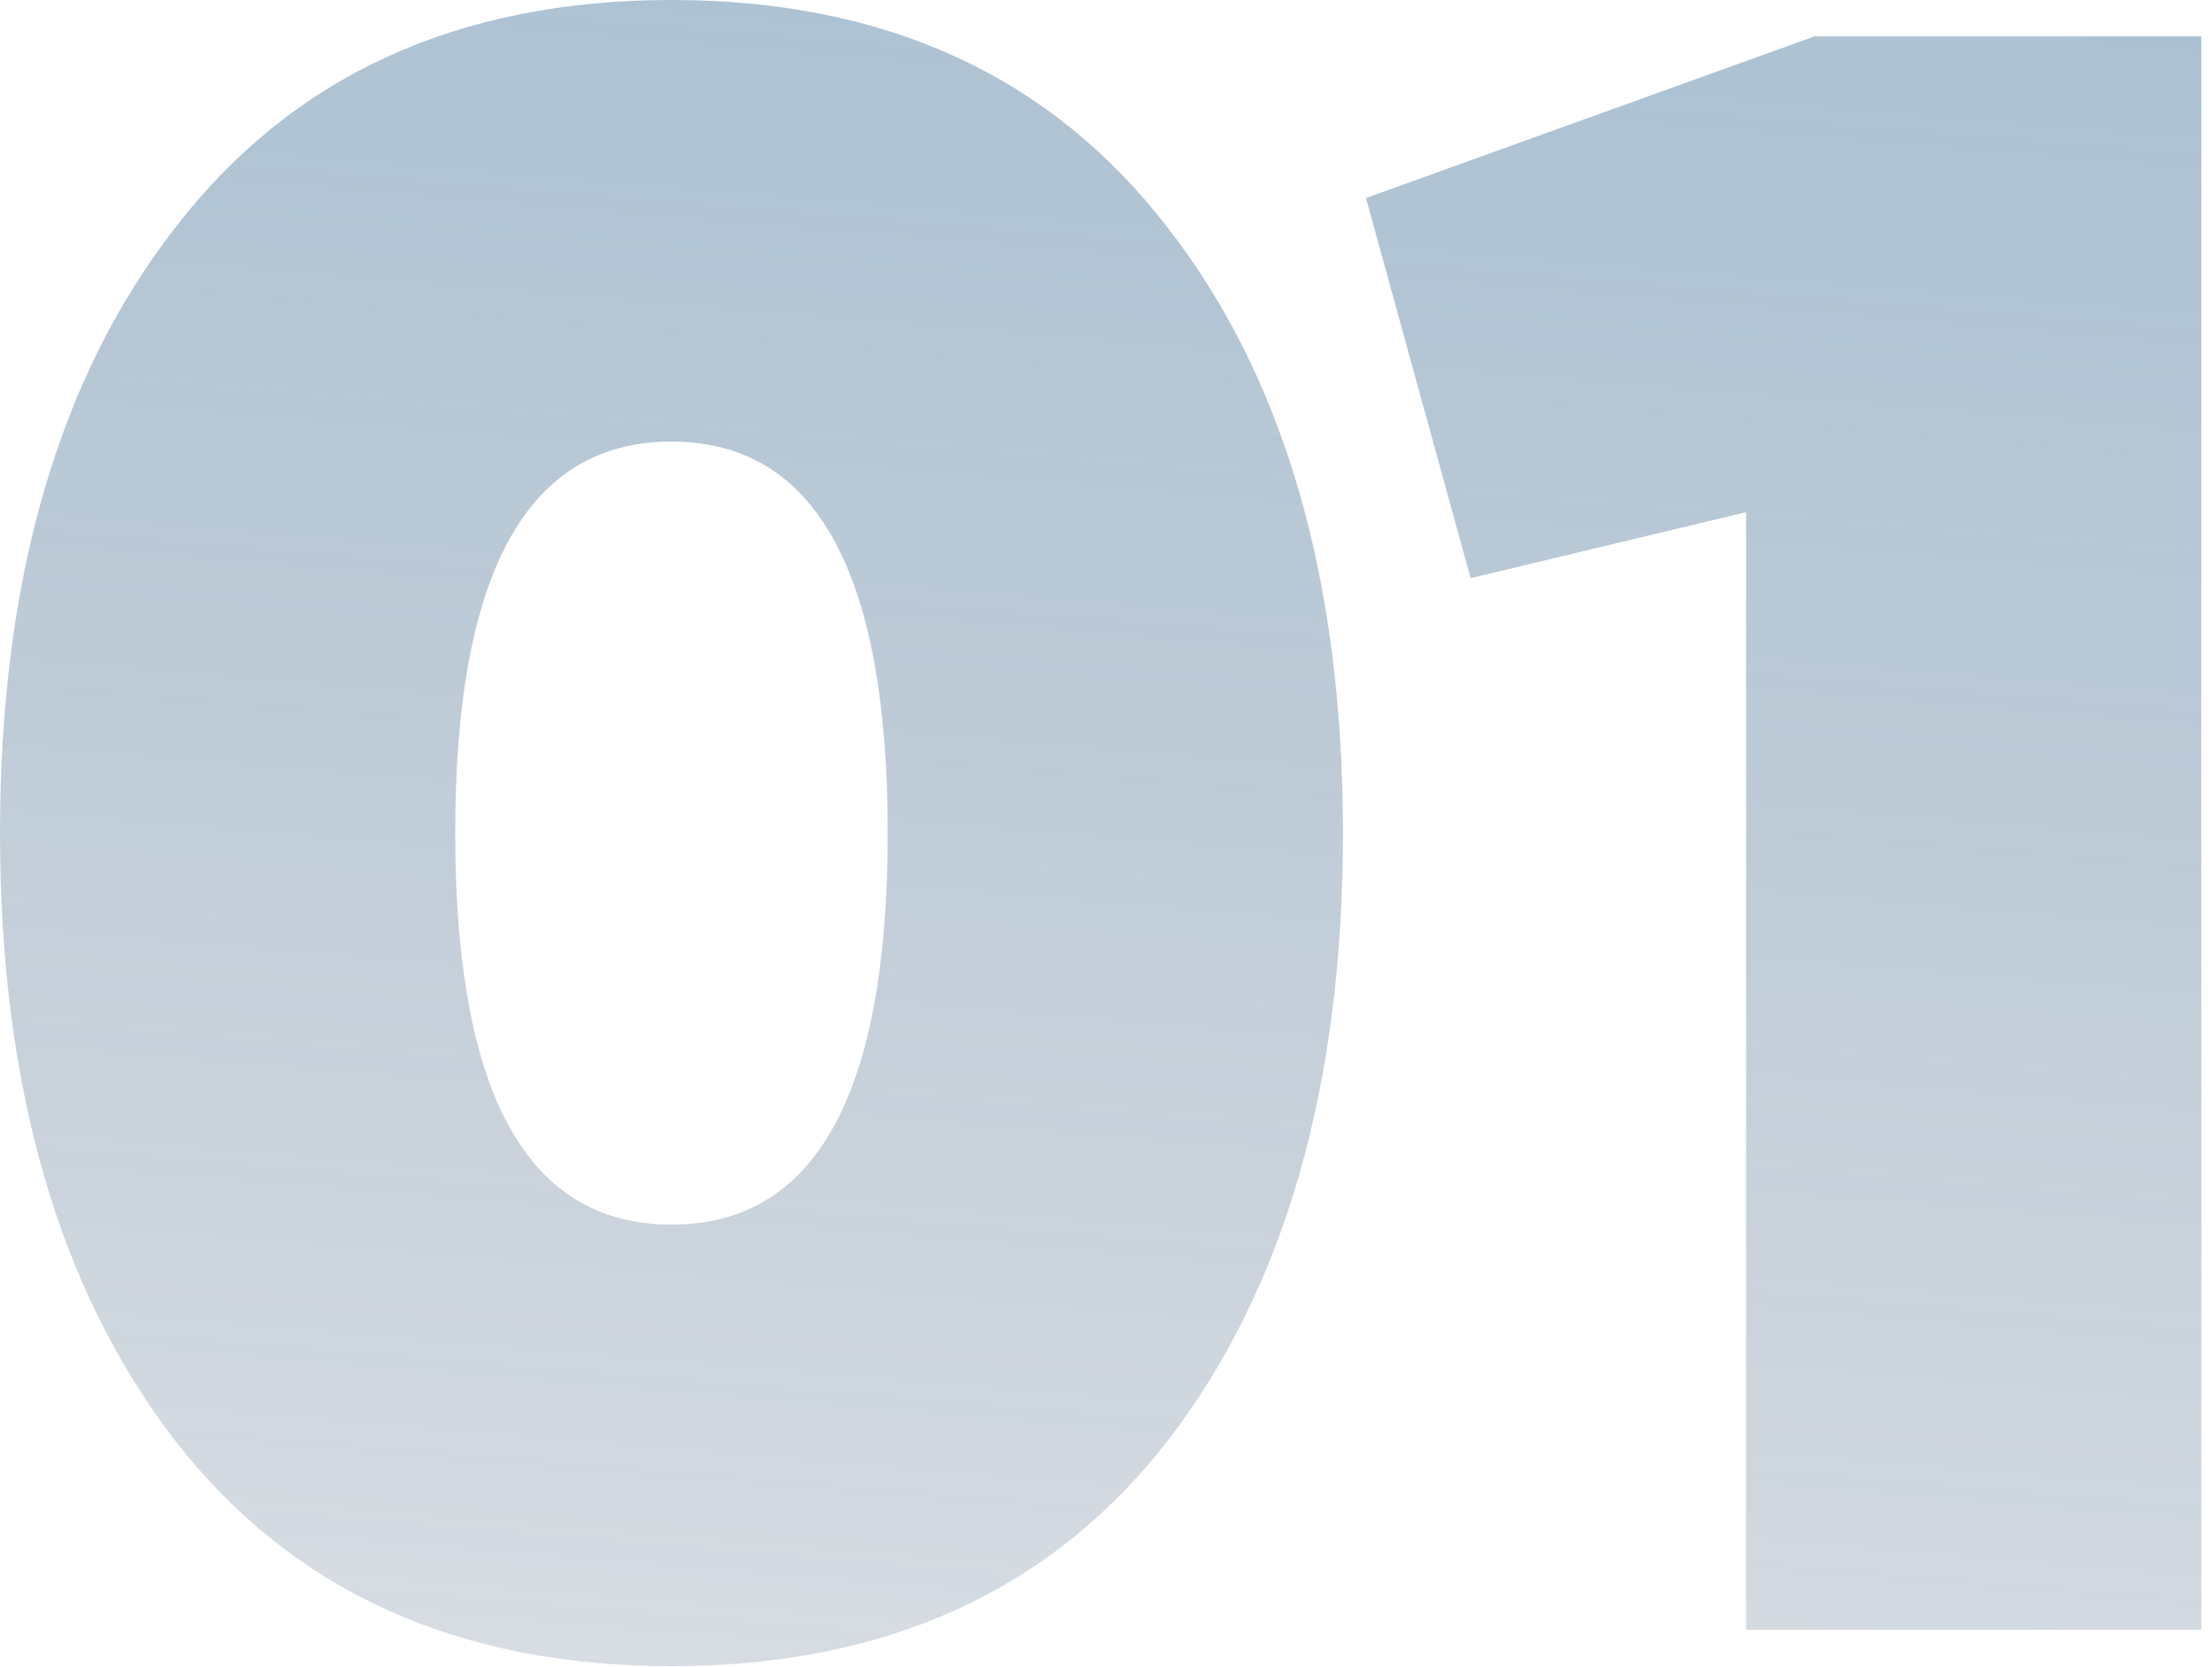
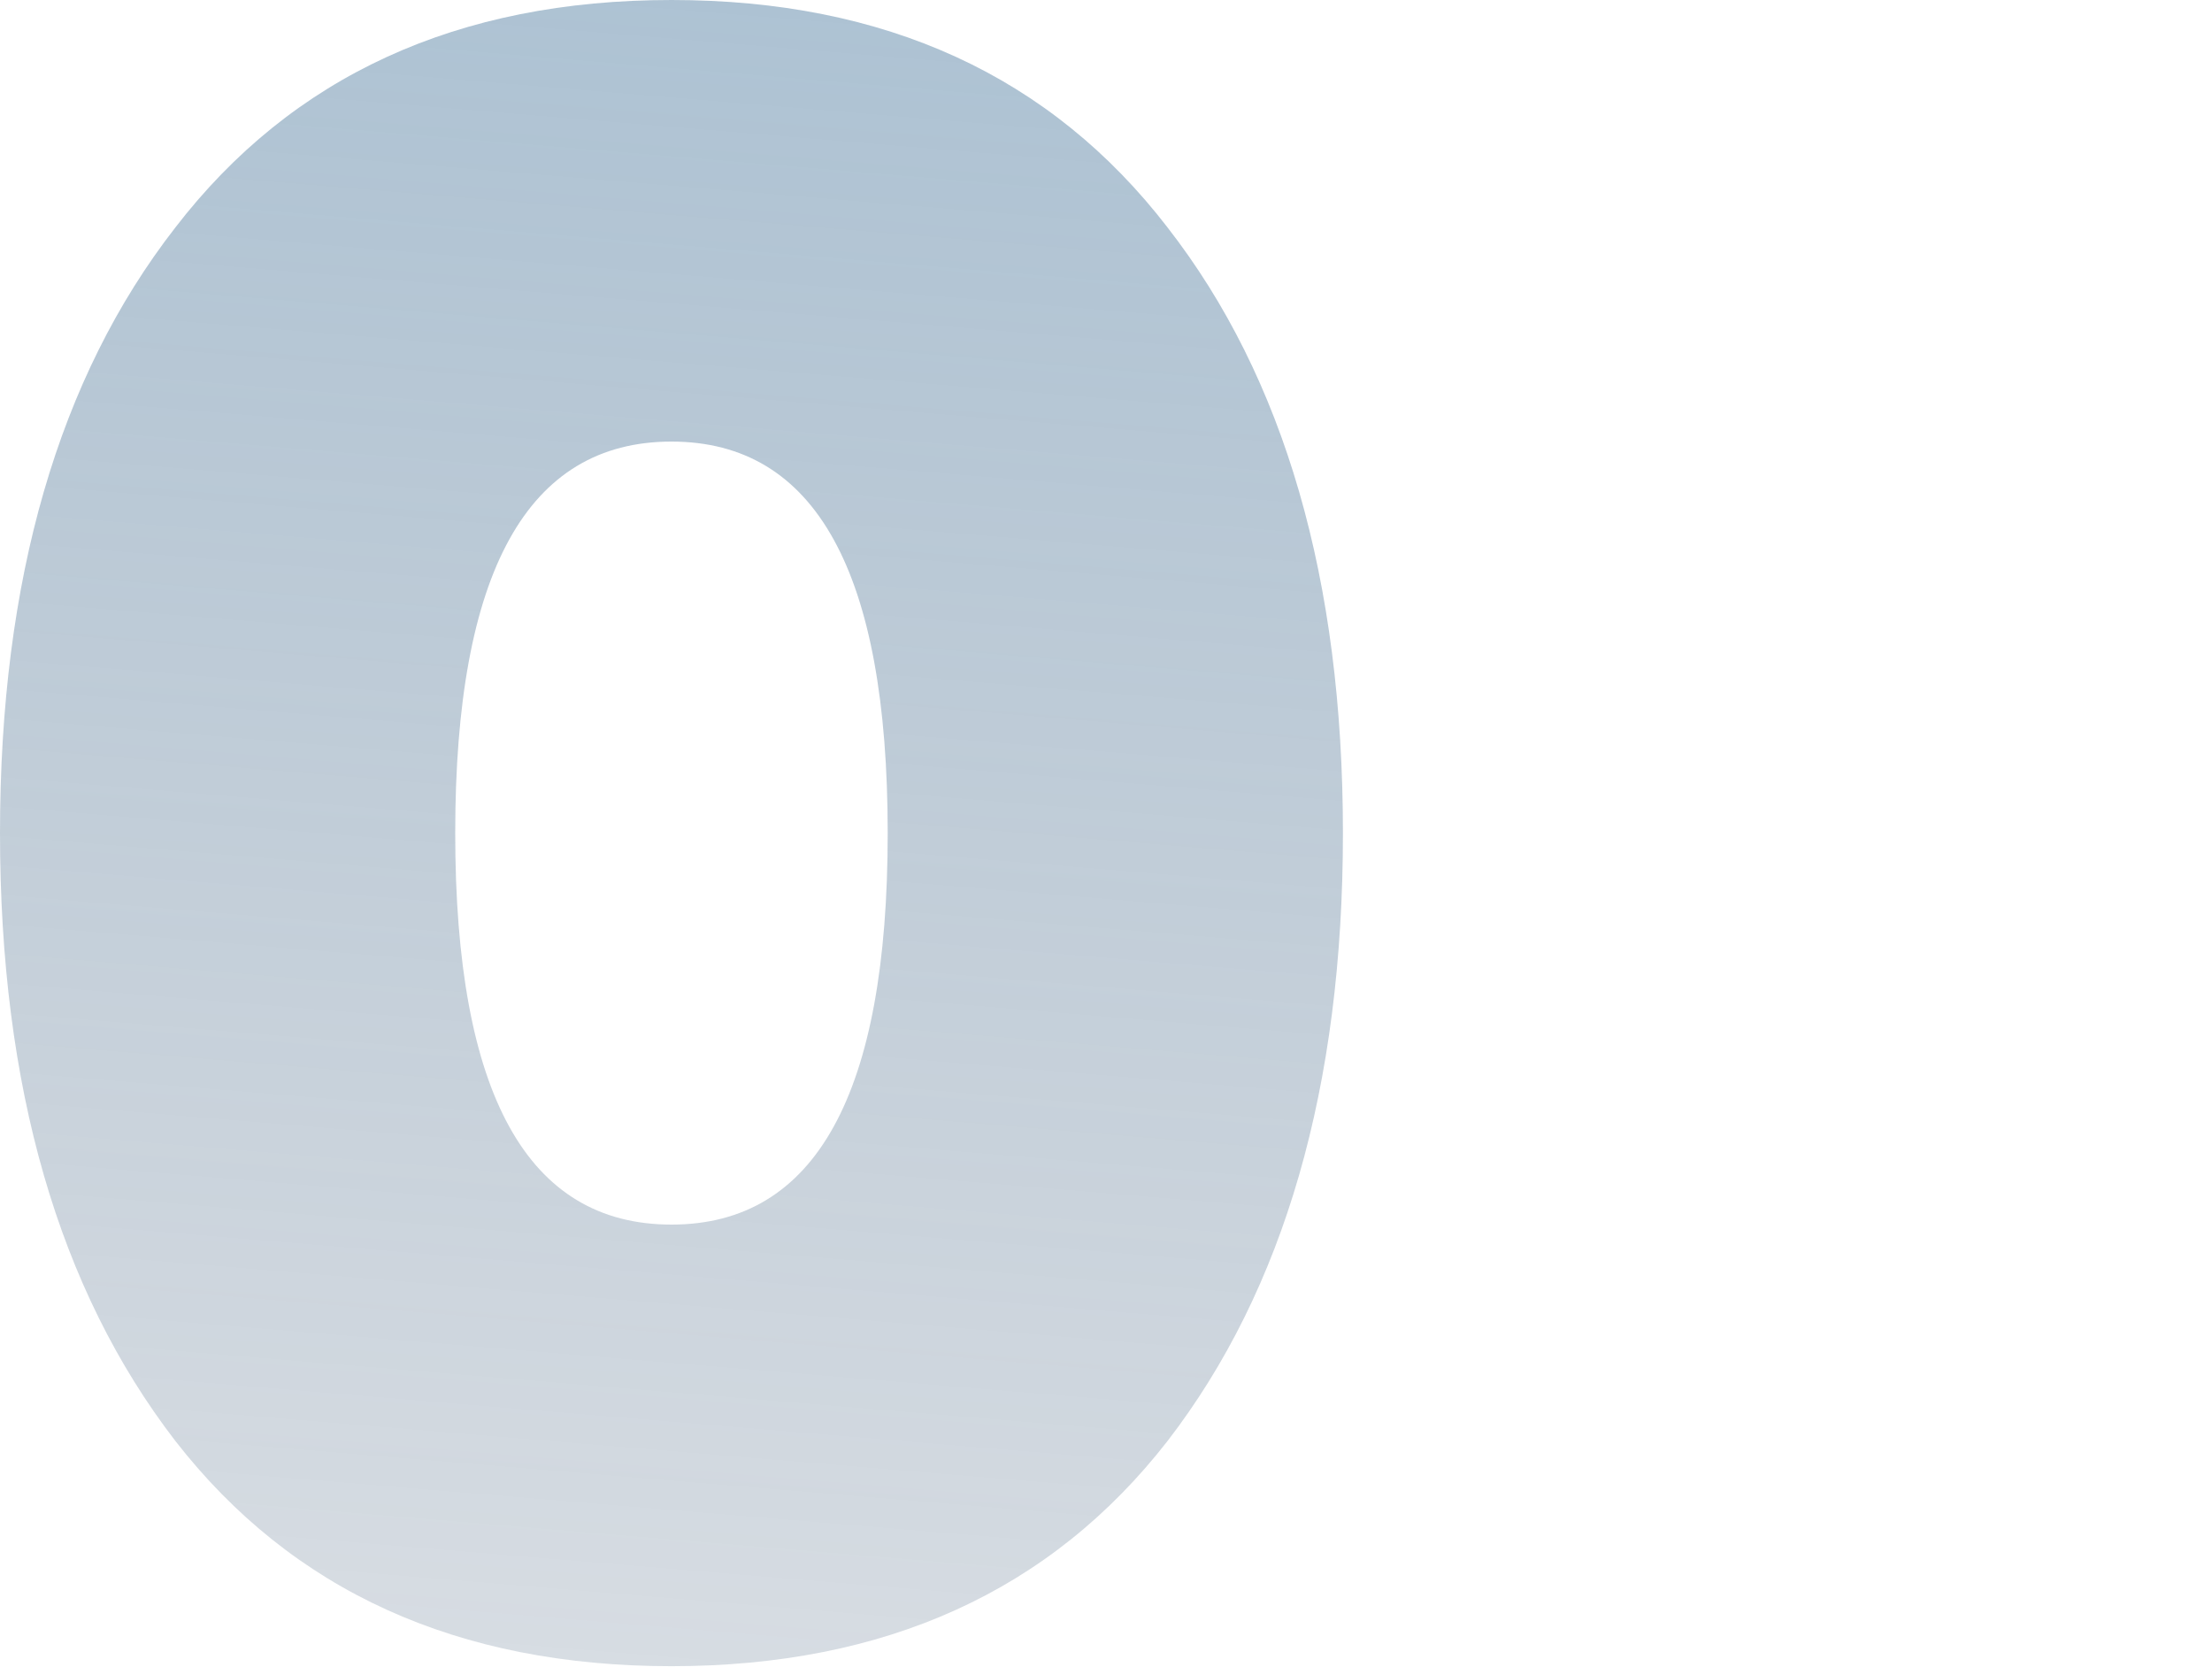
<svg xmlns="http://www.w3.org/2000/svg" width="138" height="104" viewBox="0 0 138 104" fill="none">
  <path d="M72.847 89.887C65.558 99.26 55.239 103.946 41.891 103.946C28.542 103.946 18.224 99.26 10.934 89.887C3.645 80.421 0 67.782 0 51.973C0 36.163 3.645 23.572 10.934 14.2C18.224 4.733 28.542 0 41.891 0C55.239 0 65.558 4.733 72.847 14.2C80.136 23.572 83.781 36.163 83.781 51.973C83.781 67.782 80.136 80.421 72.847 89.887ZM28.4 51.973C28.4 68.256 32.897 76.397 41.891 76.397C50.884 76.397 55.381 68.256 55.381 51.973C55.381 35.69 50.884 27.548 41.891 27.548C32.897 27.548 28.4 35.69 28.4 51.973Z" fill="url(#paint0_linear_299_1280)" fill-opacity="0.51" />
-   <path d="M113.192 2.272H137.333V101.674H108.932V31.951L91.75 36.069L85.218 12.354L113.192 2.272Z" fill="url(#paint1_linear_299_1280)" fill-opacity="0.51" />
  <defs>
    <linearGradient id="paint0_linear_299_1280" x1="96.5" y1="191.5" x2="116.339" y2="-45.629" gradientUnits="userSpaceOnUse">
      <stop stop-color="#0D1C38" stop-opacity="0" />
      <stop offset="1" stop-color="#3D7CAA" />
    </linearGradient>
    <linearGradient id="paint1_linear_299_1280" x1="96.5" y1="191.5" x2="116.339" y2="-45.629" gradientUnits="userSpaceOnUse">
      <stop stop-color="#0D1C38" stop-opacity="0" />
      <stop offset="1" stop-color="#3D7CAA" />
    </linearGradient>
  </defs>
</svg>